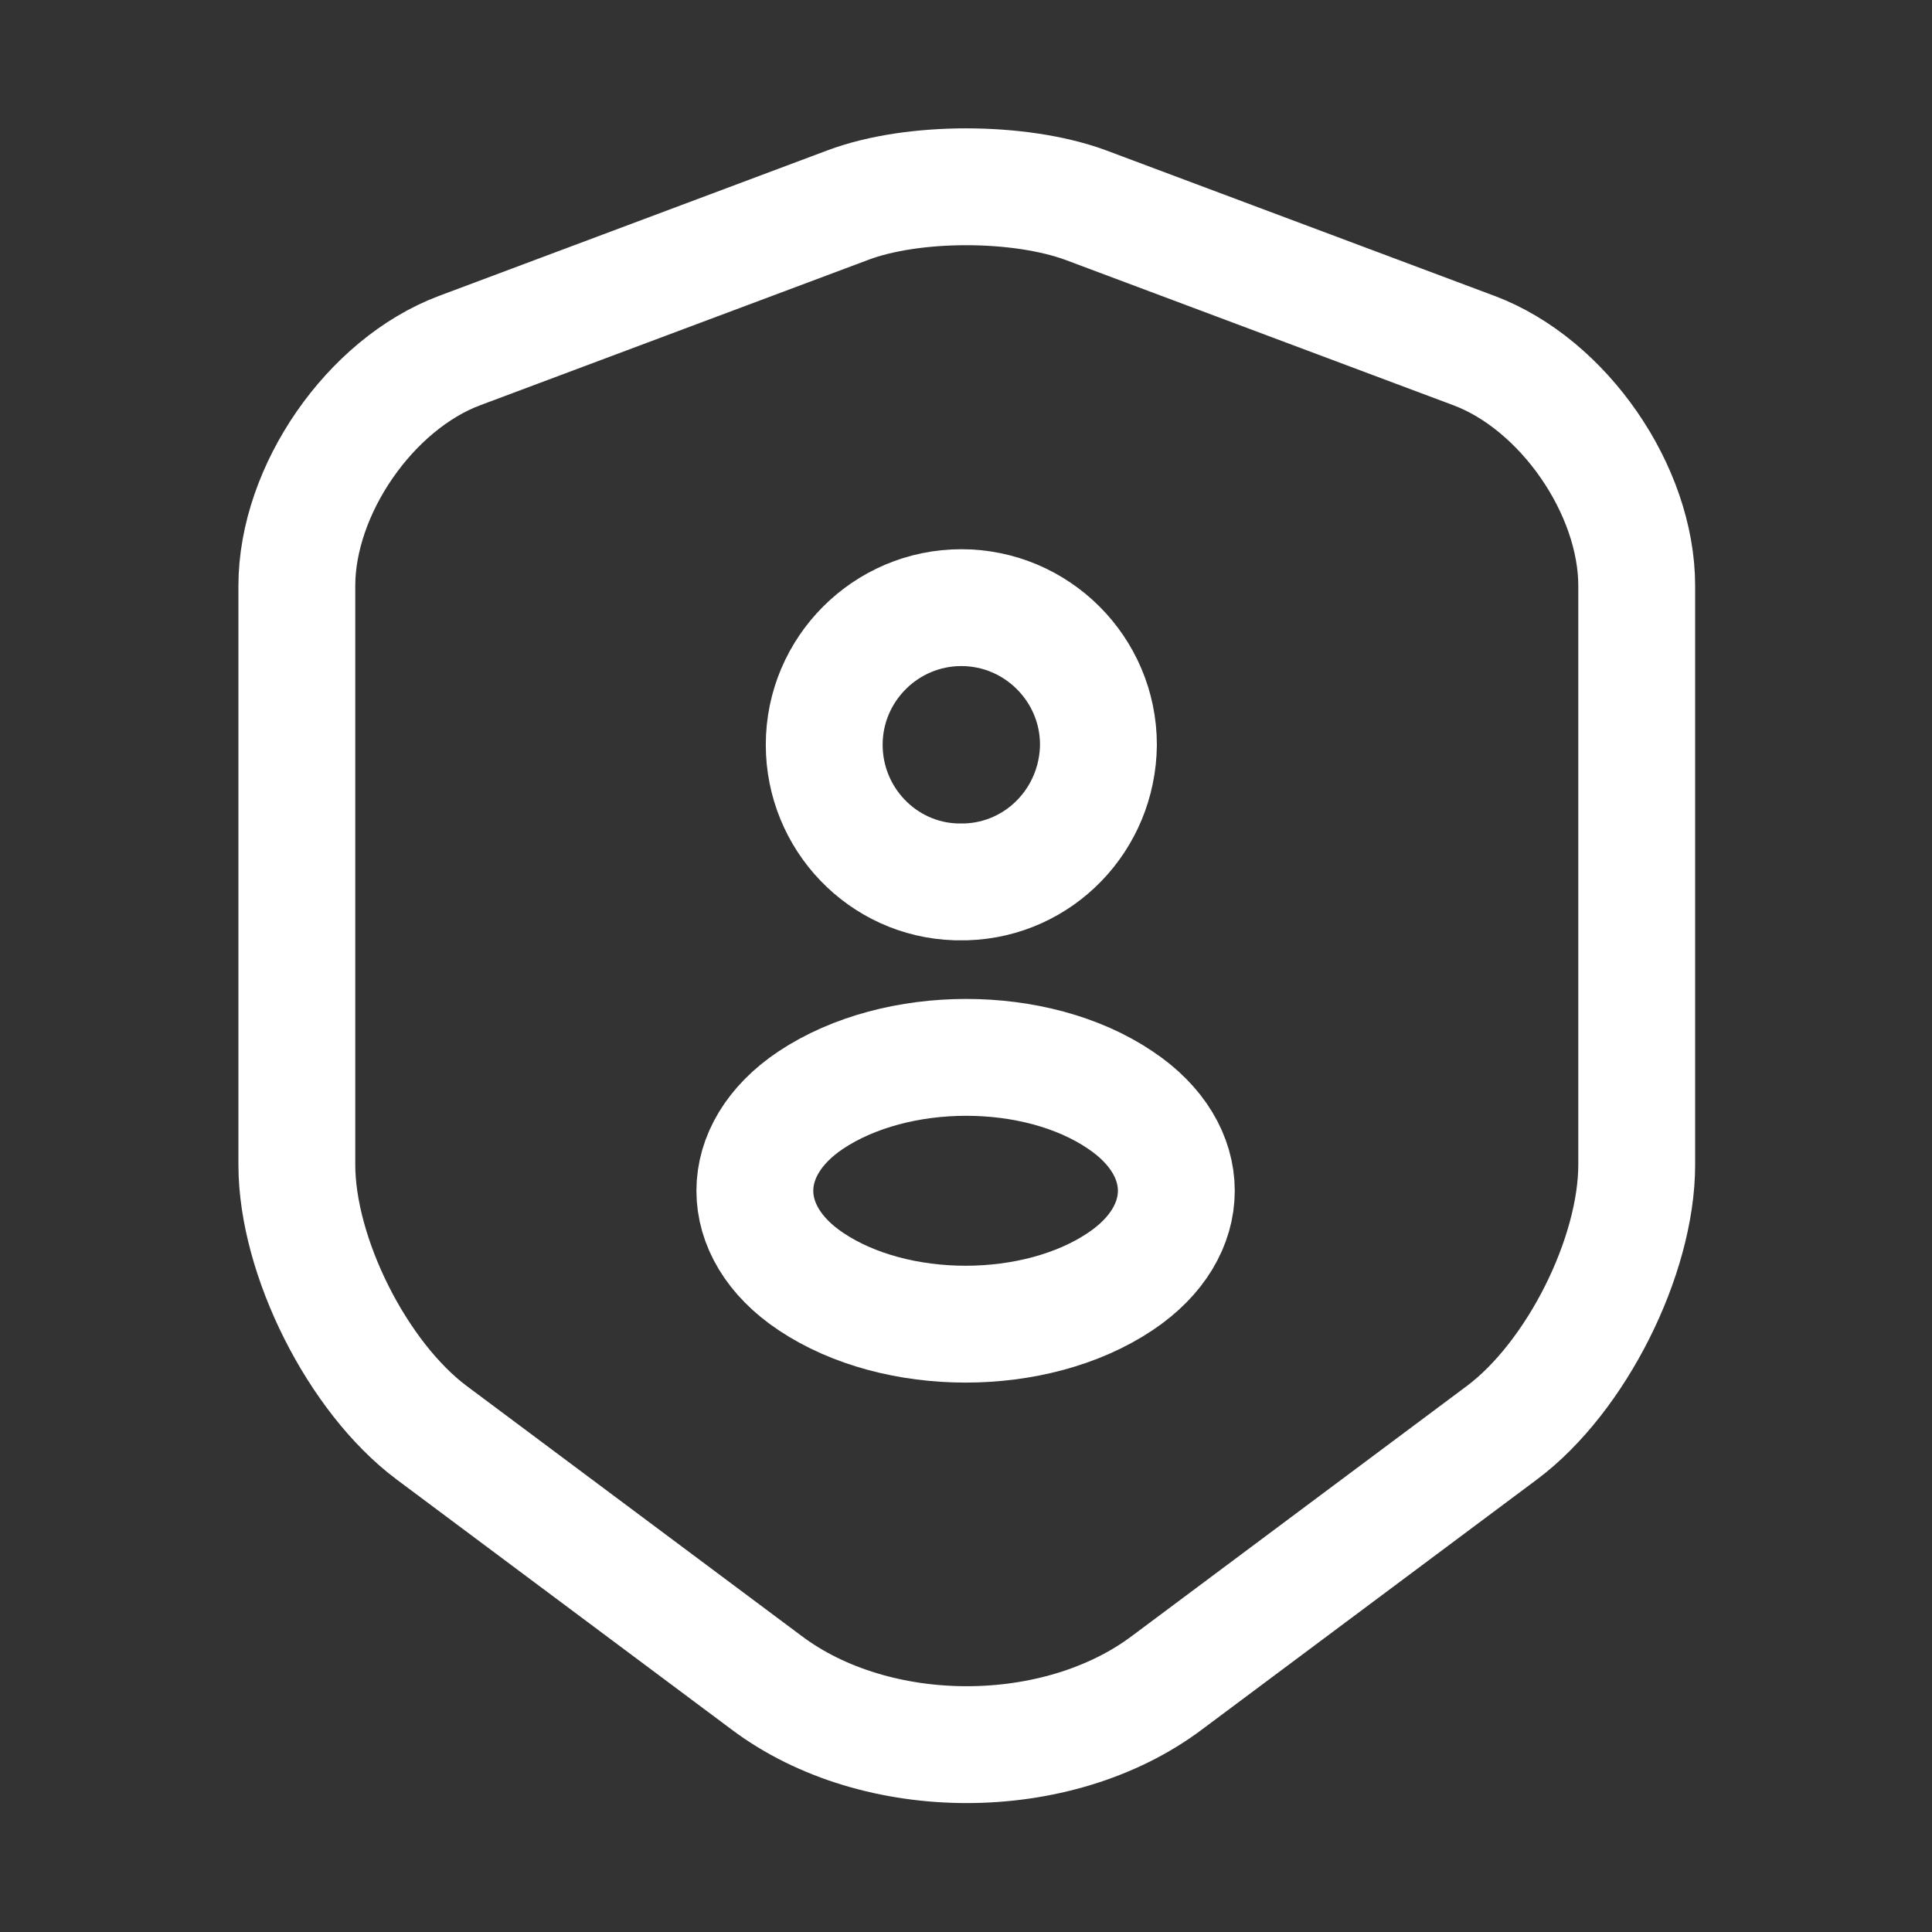
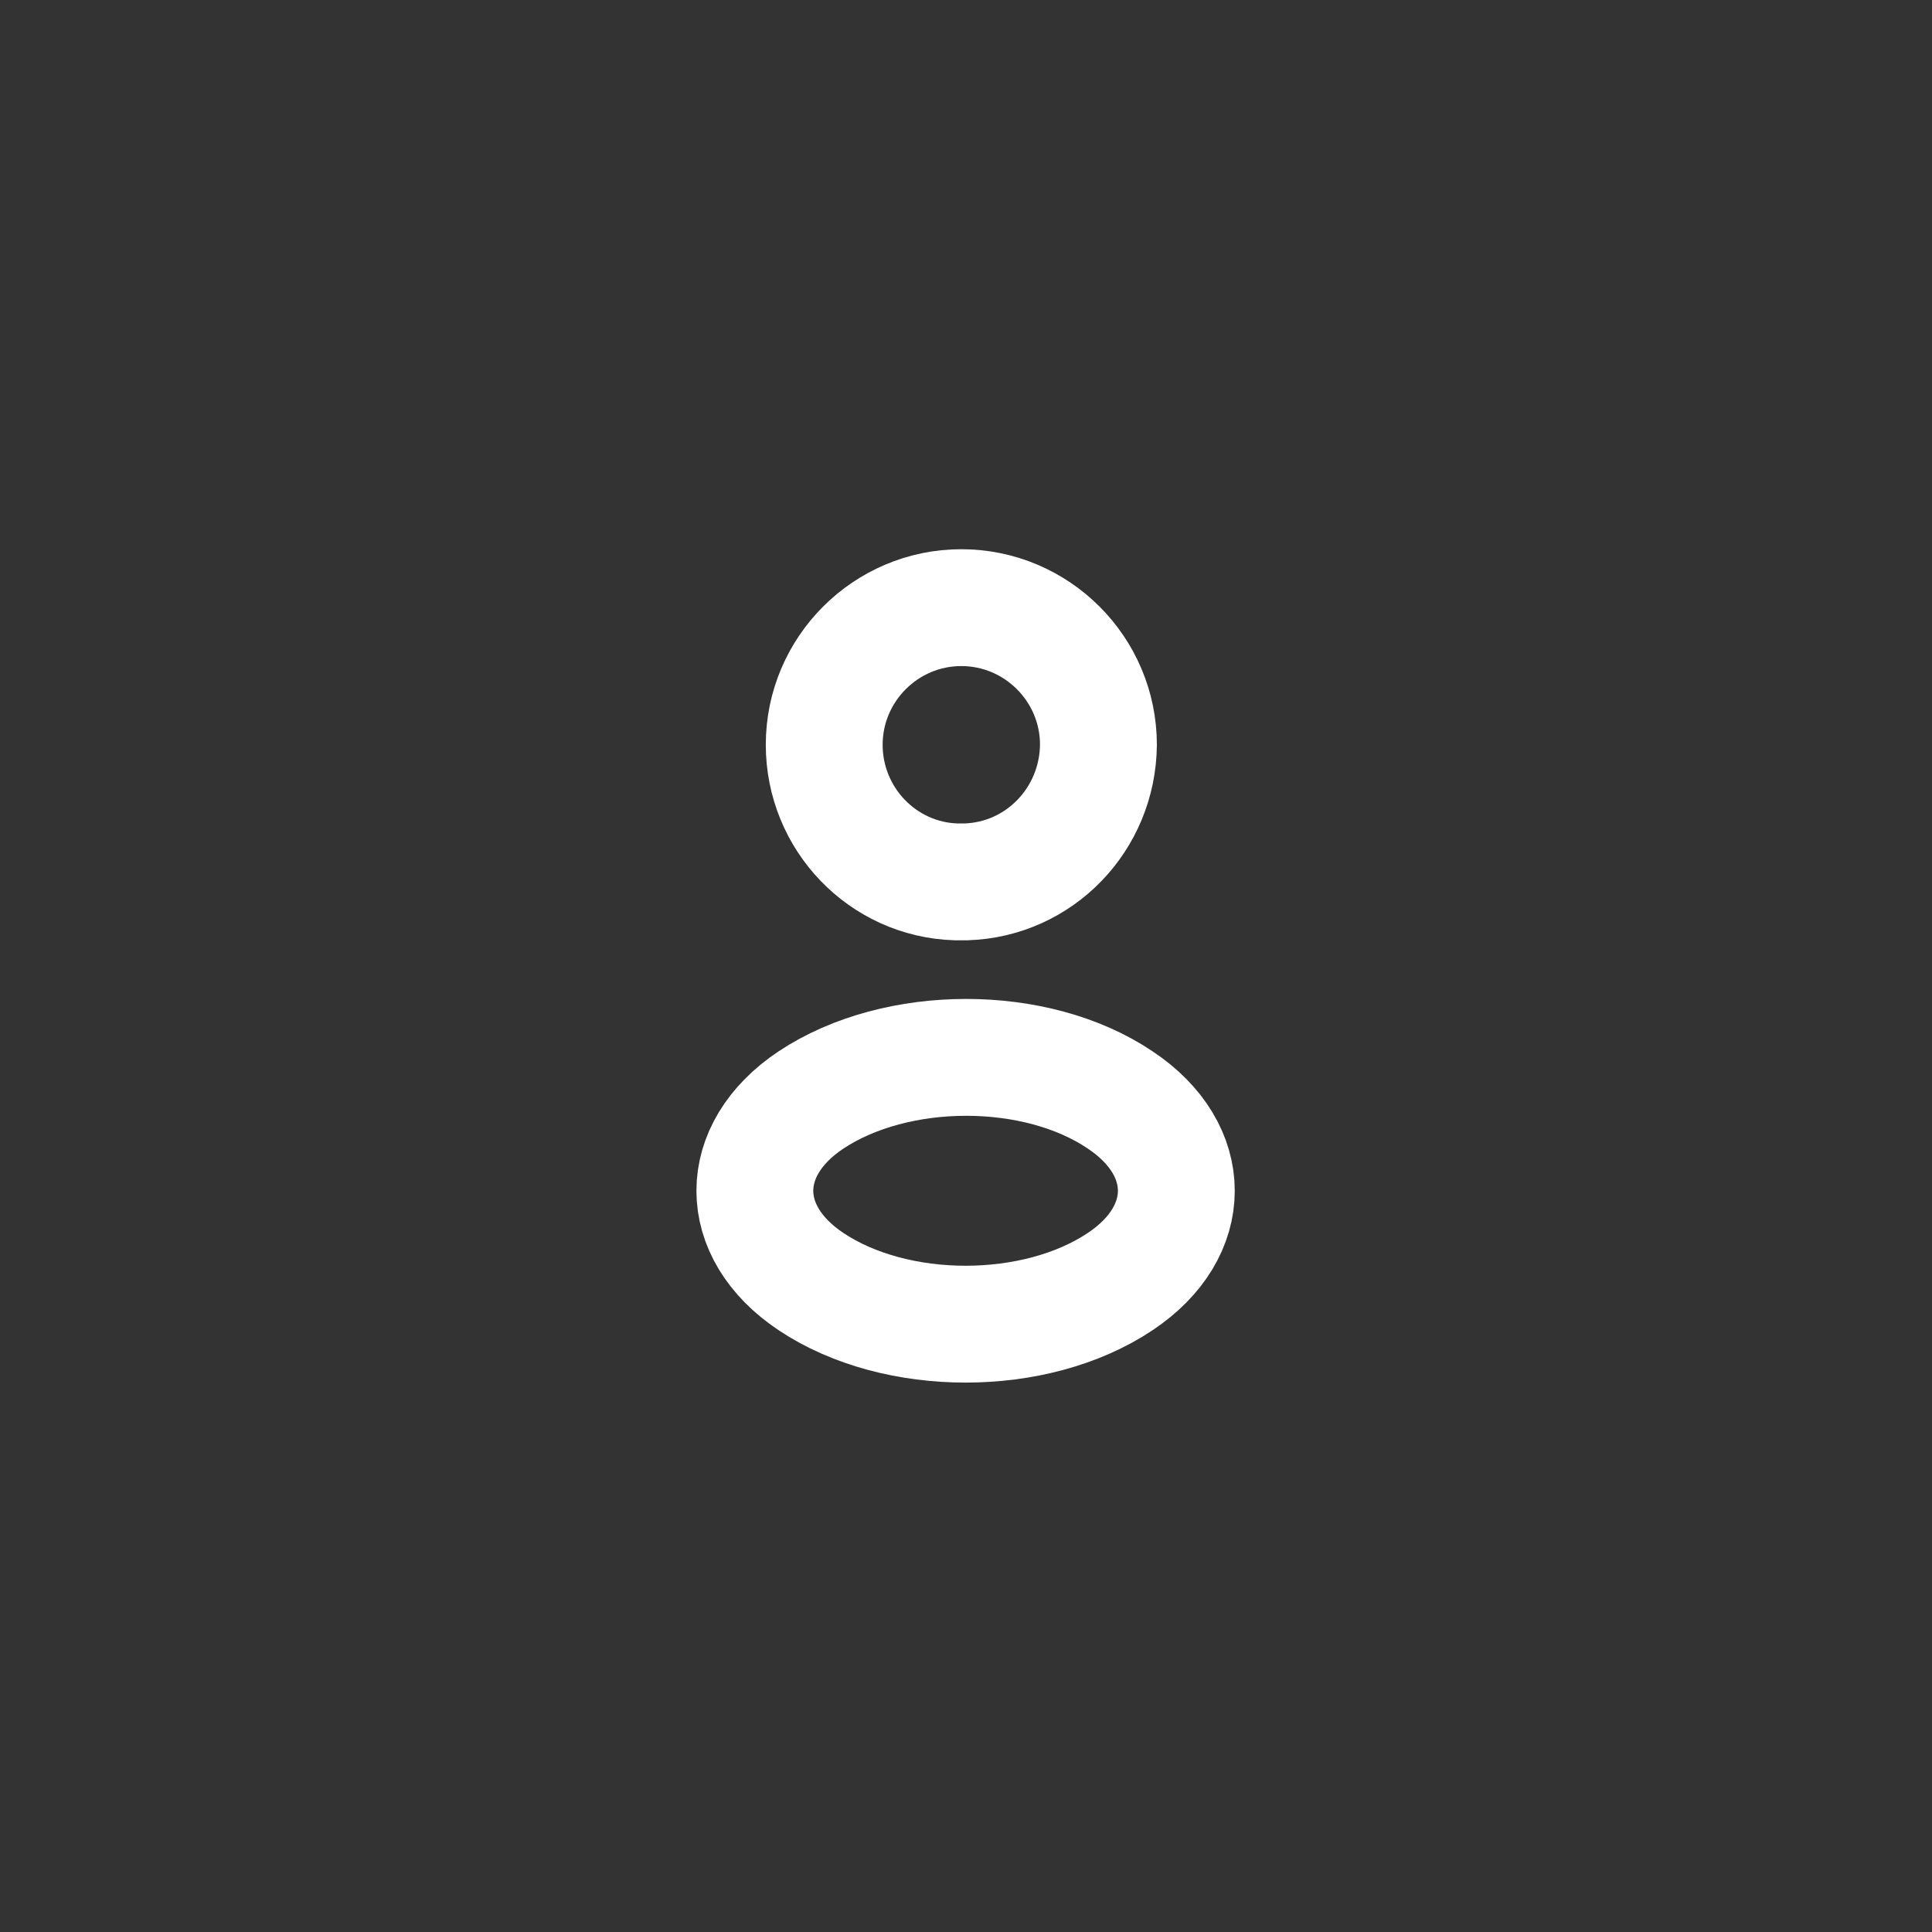
<svg xmlns="http://www.w3.org/2000/svg" width="31" height="31" viewBox="0 0 31 31" fill="none">
  <rect x="0" y="0" width="31" height="31" fill="#333333" stroke="none" />
-   <path d="M13.613 3.288L7.375 5.625C5.938 6.163 4.763 7.863 4.763 9.4V18.688C4.763 20.163 5.738 22.1 6.925 22.988L12.3 27C14.062 28.325 16.962 28.325 18.725 27L24.1 22.988C25.288 22.1 26.262 20.163 26.262 18.688V9.4C26.262 7.863 25.087 6.163 23.65 5.625L17.413 3.288C16.35 2.9 14.65 2.9 13.613 3.288Z" stroke="white" stroke-width="1.875" stroke-linecap="round" stroke-linejoin="round" />
  <path d="M15.5 14.15C15.45 14.15 15.387 14.15 15.338 14.15C14.162 14.113 13.225 13.137 13.225 11.95C13.225 10.738 14.213 9.75 15.425 9.75C16.637 9.75 17.625 10.738 17.625 11.95C17.613 13.15 16.675 14.113 15.5 14.15Z" stroke="white" stroke-width="1.875" stroke-linecap="round" stroke-linejoin="round" />
  <path d="M13.012 17.65C11.812 18.45 11.812 19.763 13.012 20.563C14.375 21.475 16.613 21.475 17.975 20.563C19.175 19.763 19.175 18.45 17.975 17.65C16.625 16.738 14.387 16.738 13.012 17.65Z" stroke="white" stroke-width="1.875" stroke-linecap="round" stroke-linejoin="round" />
</svg>